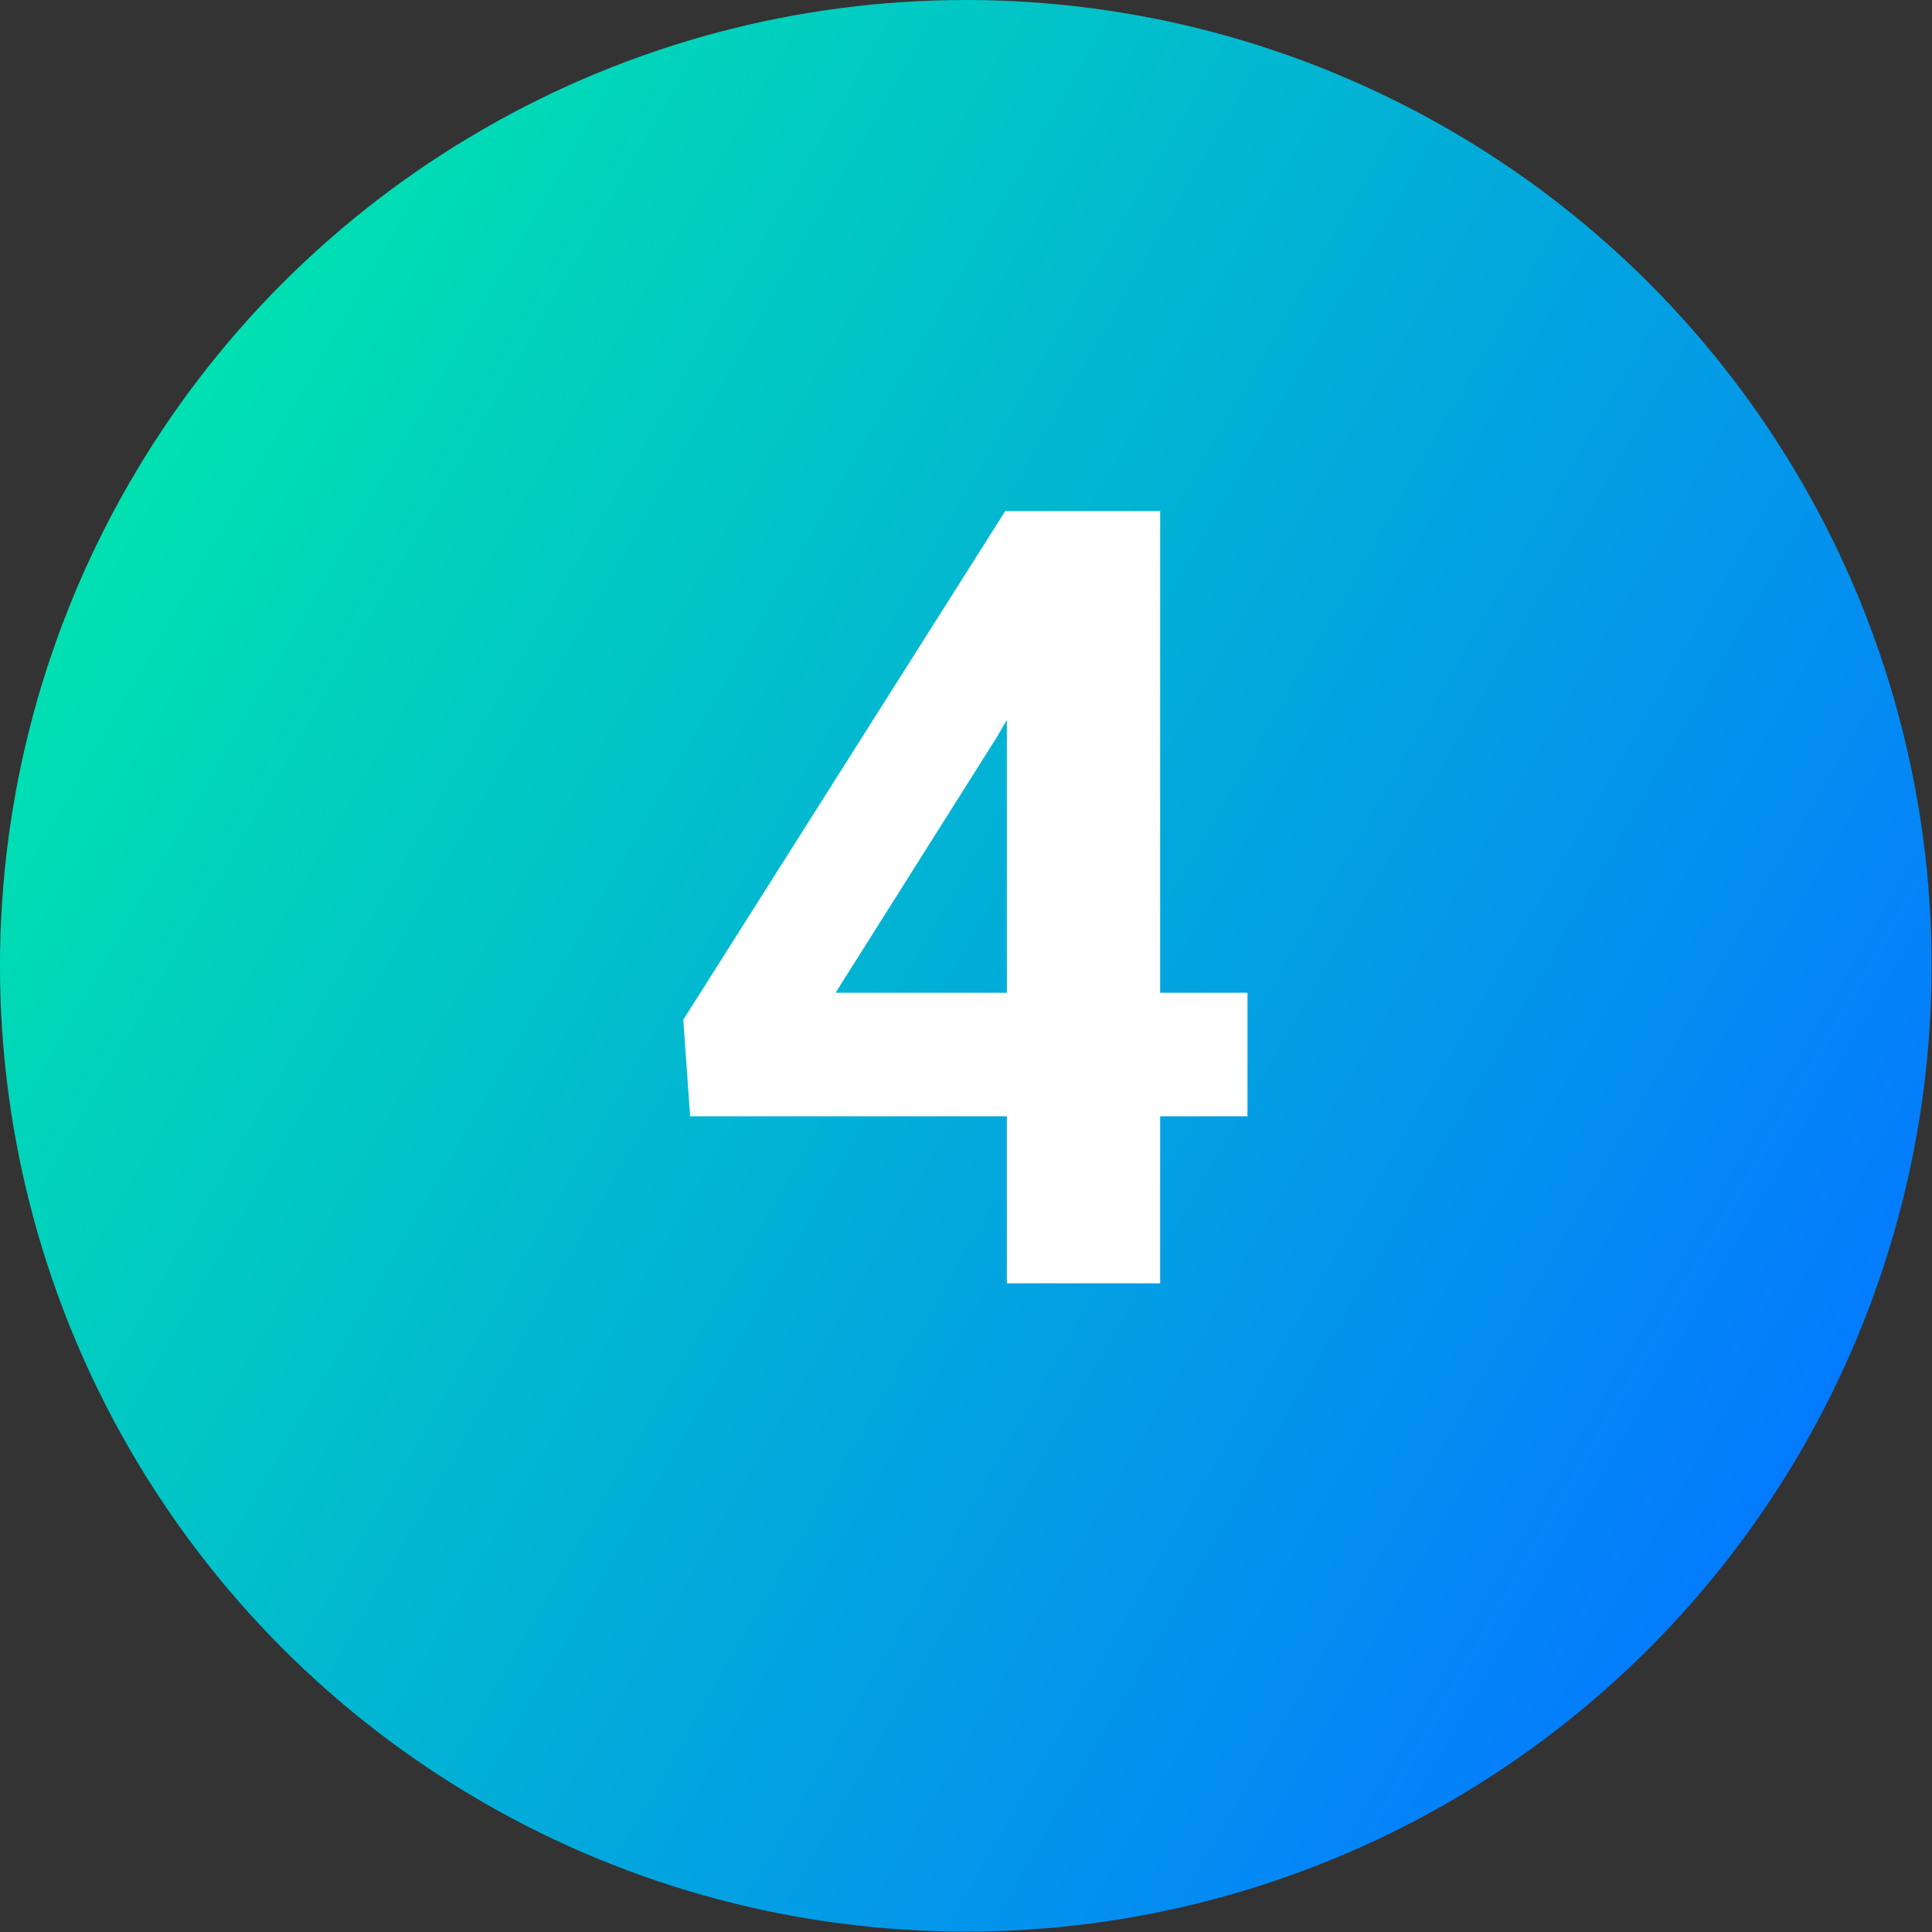
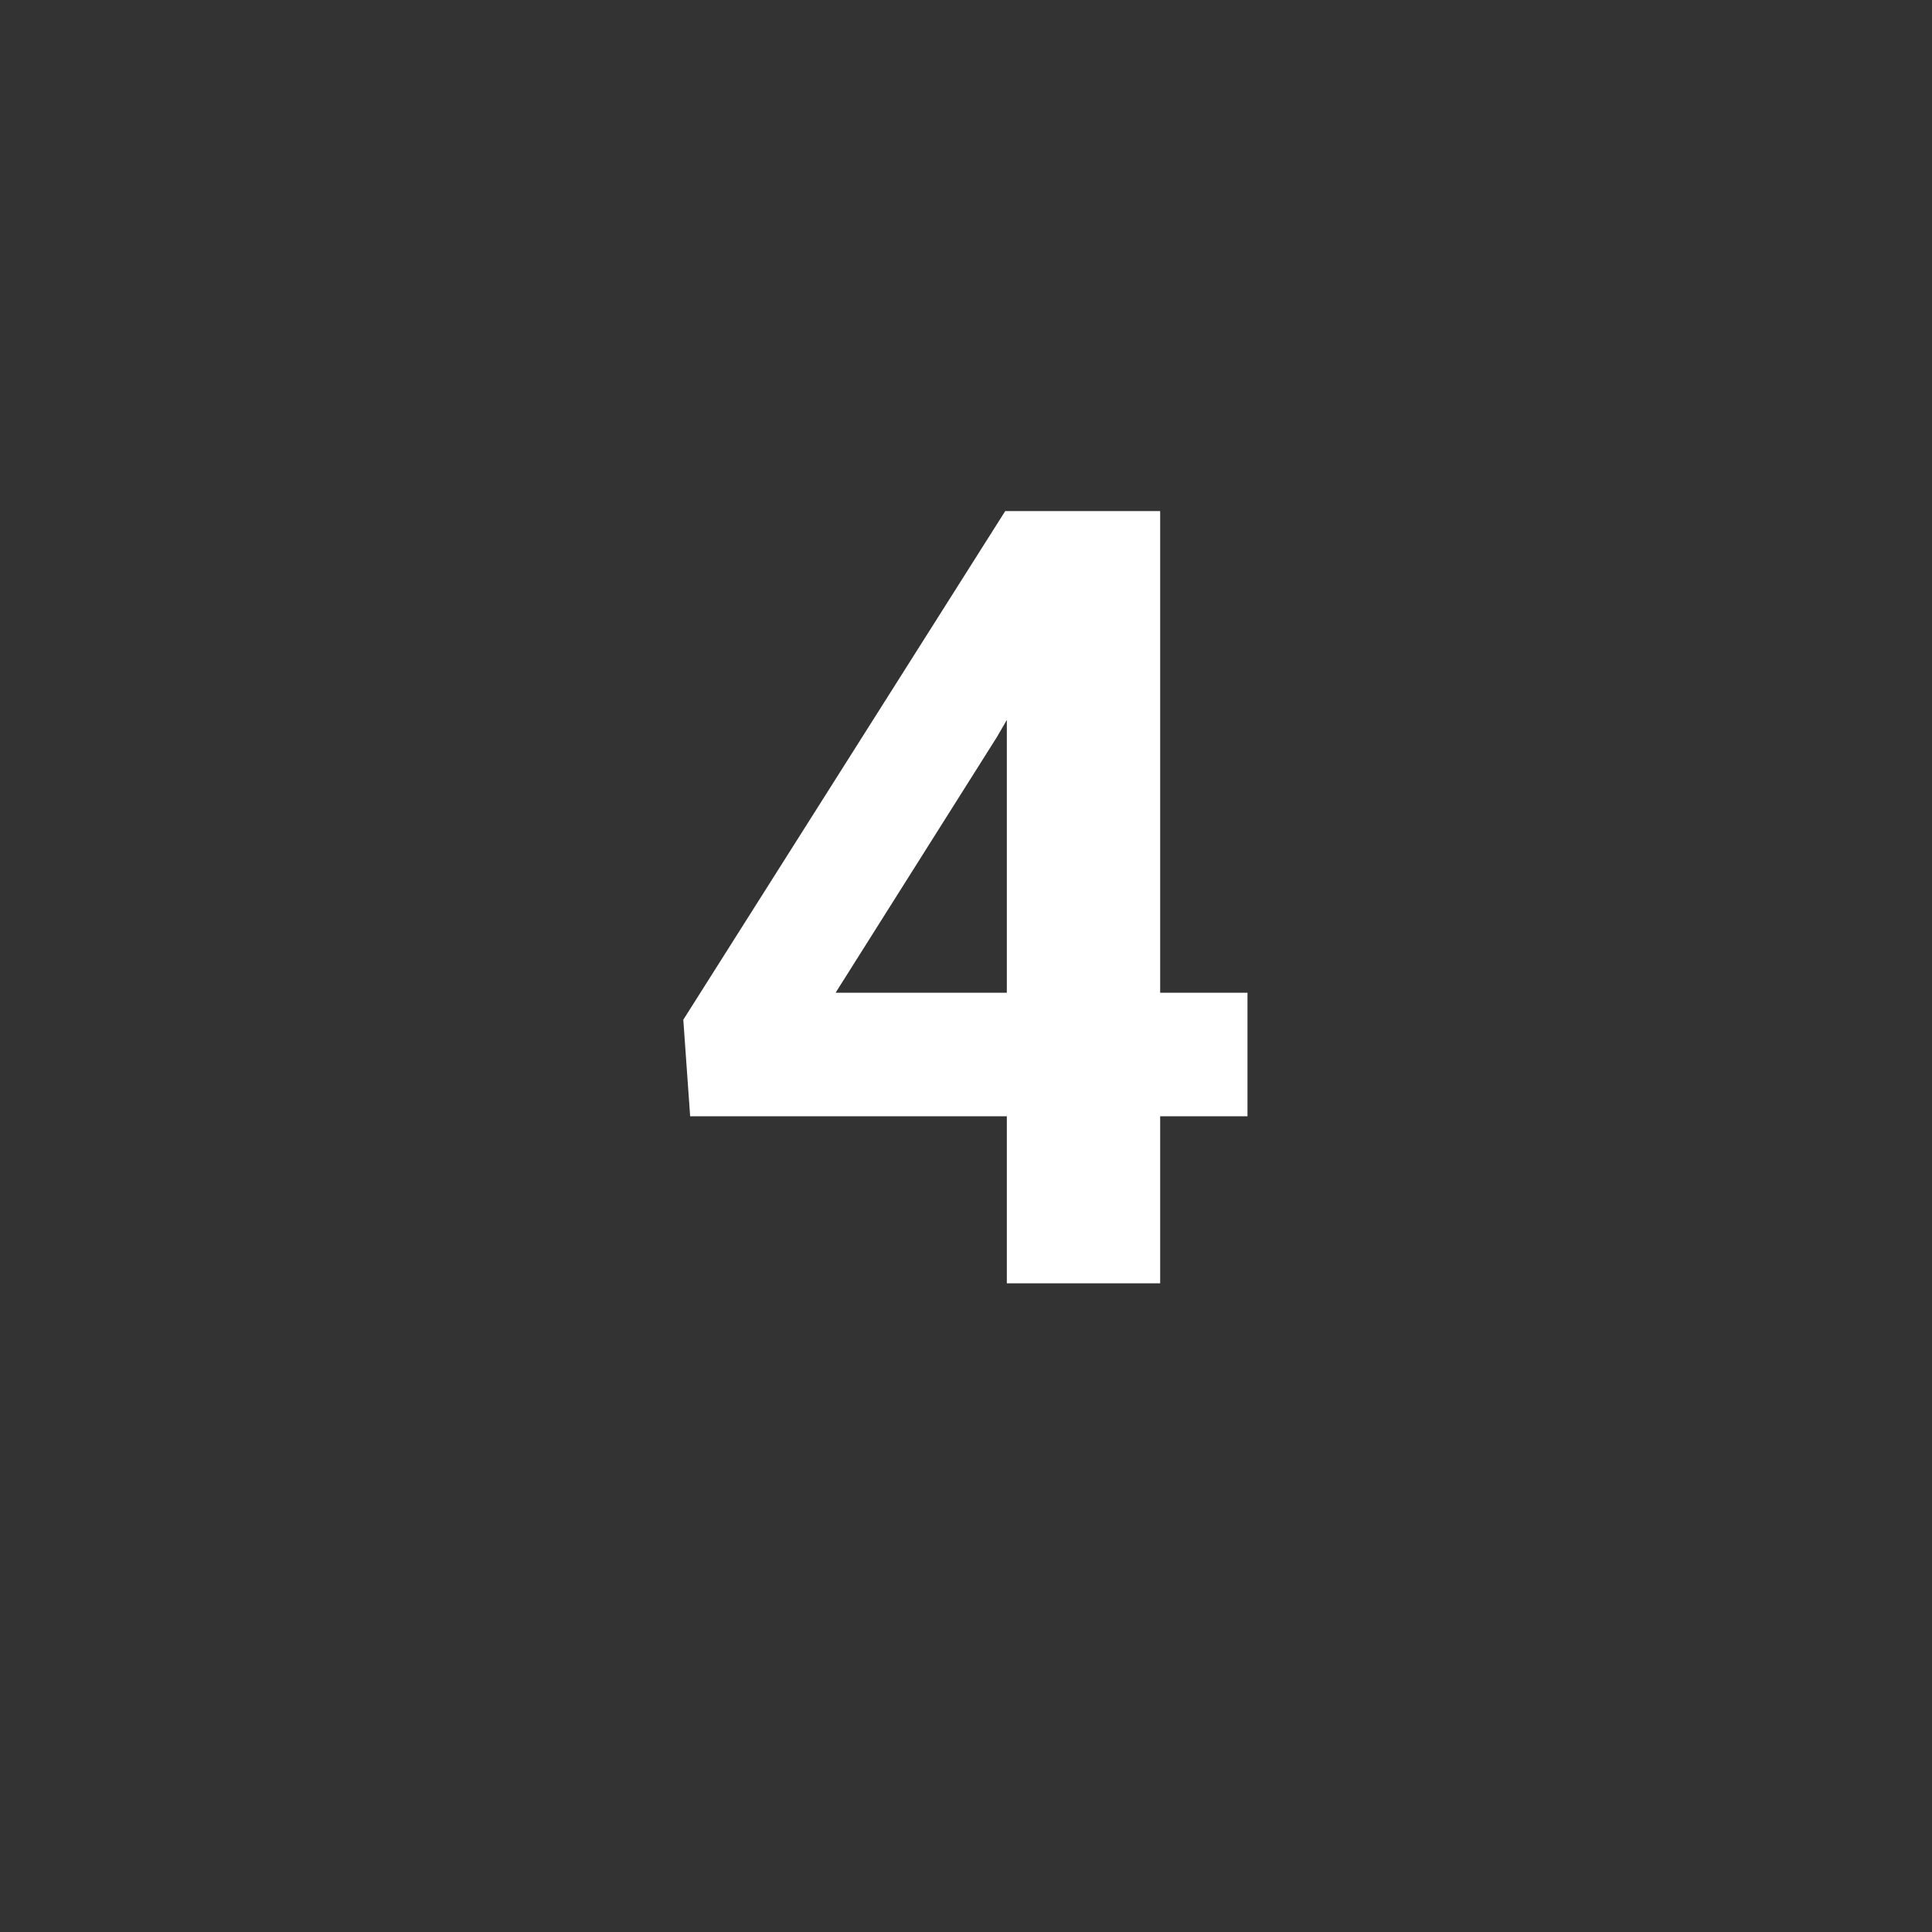
<svg xmlns="http://www.w3.org/2000/svg" id="Layer_2" width="48.01" height="48.01">
  <rect width="100%" height="100%" fill="#333333" stroke="none" />
  <defs>
    <linearGradient id="linear-gradient" x1="-12.1" y1="-670.83" x2="35.9" y2="-670.83" gradientTransform="scale(1 -1) rotate(-30 1224.96 -369.993)" gradientUnits="userSpaceOnUse">
      <stop offset="0" stop-color="#00e1b1" />
      <stop offset="1" stop-color="#047bff" />
    </linearGradient>
    <style>.cls-2{isolation:isolate}</style>
  </defs>
  <g id="Layer_1-2">
-     <circle cx="24" cy="24" r="24" style="fill:url(#linear-gradient)" />
    <g class="cls-2">
      <path d="M28.83 24.67H31v3.07h-2.17v4.15h-3.81v-4.15h-7.87l-.17-2.4 8-12.64h3.85v11.97Zm-8.06 0h4.25v-6.78l-.25.43-4 6.34Z" style="fill:#fff" class="cls-2" />
    </g>
  </g>
</svg>